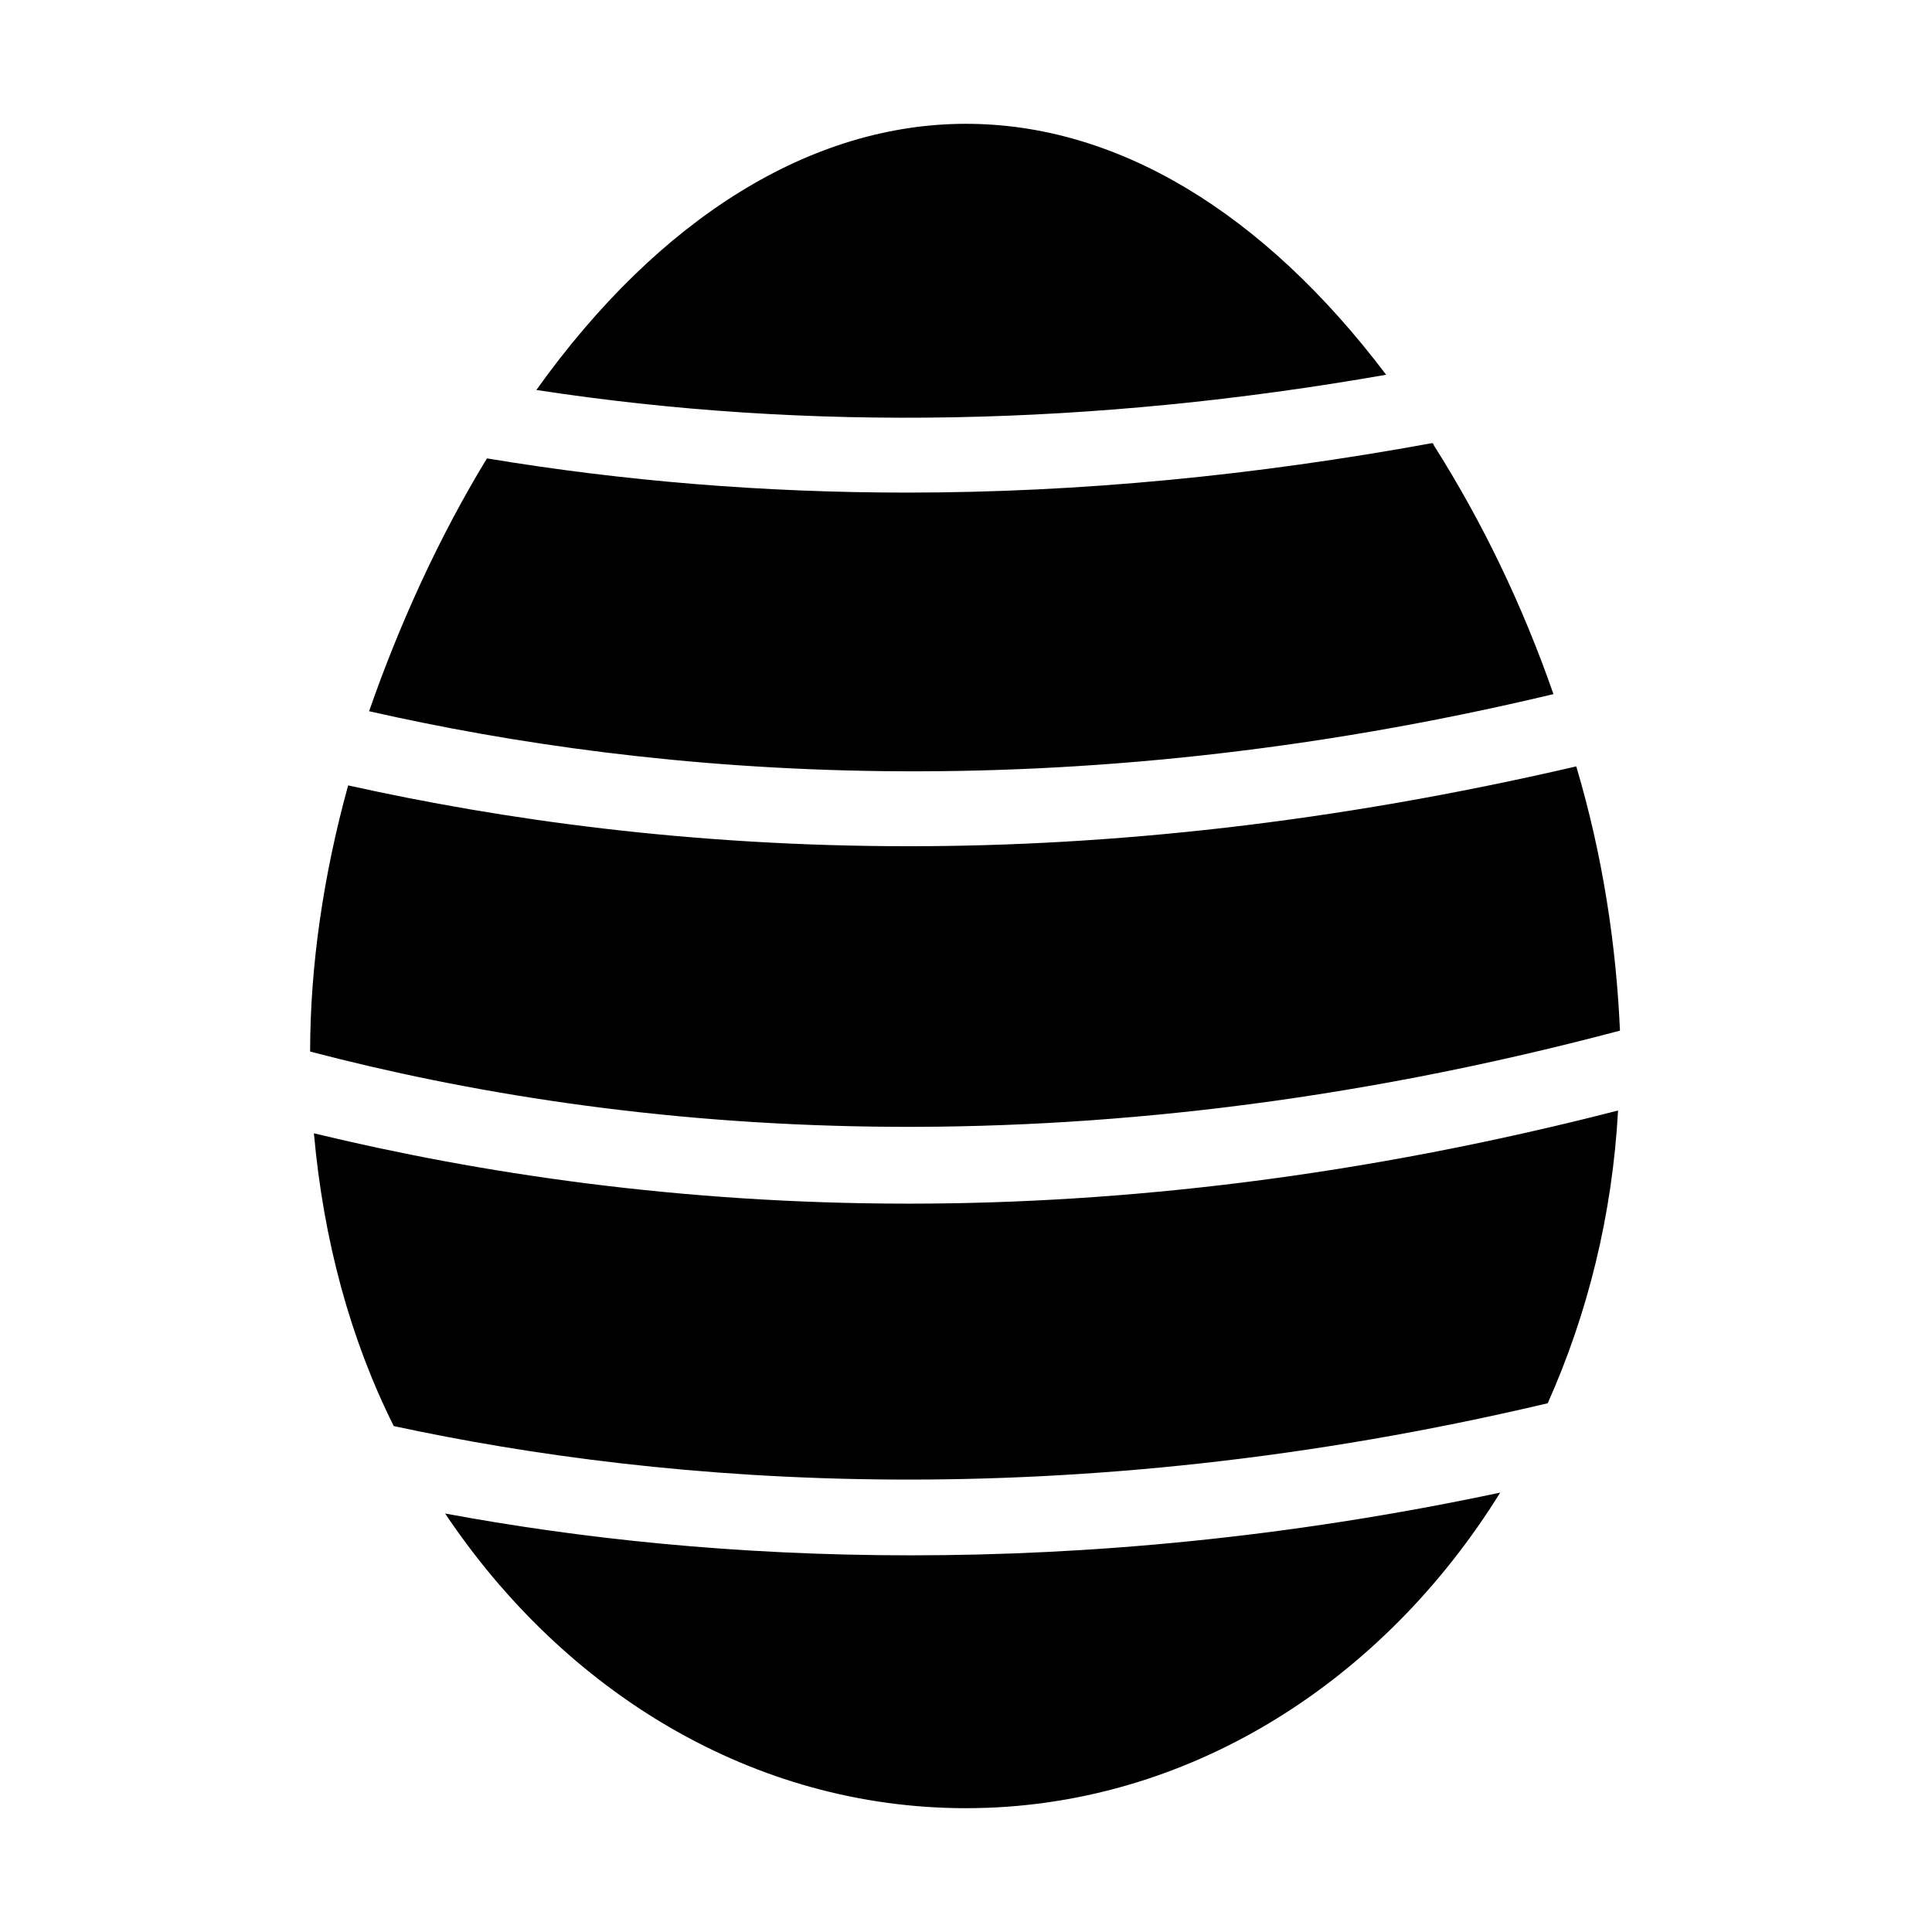
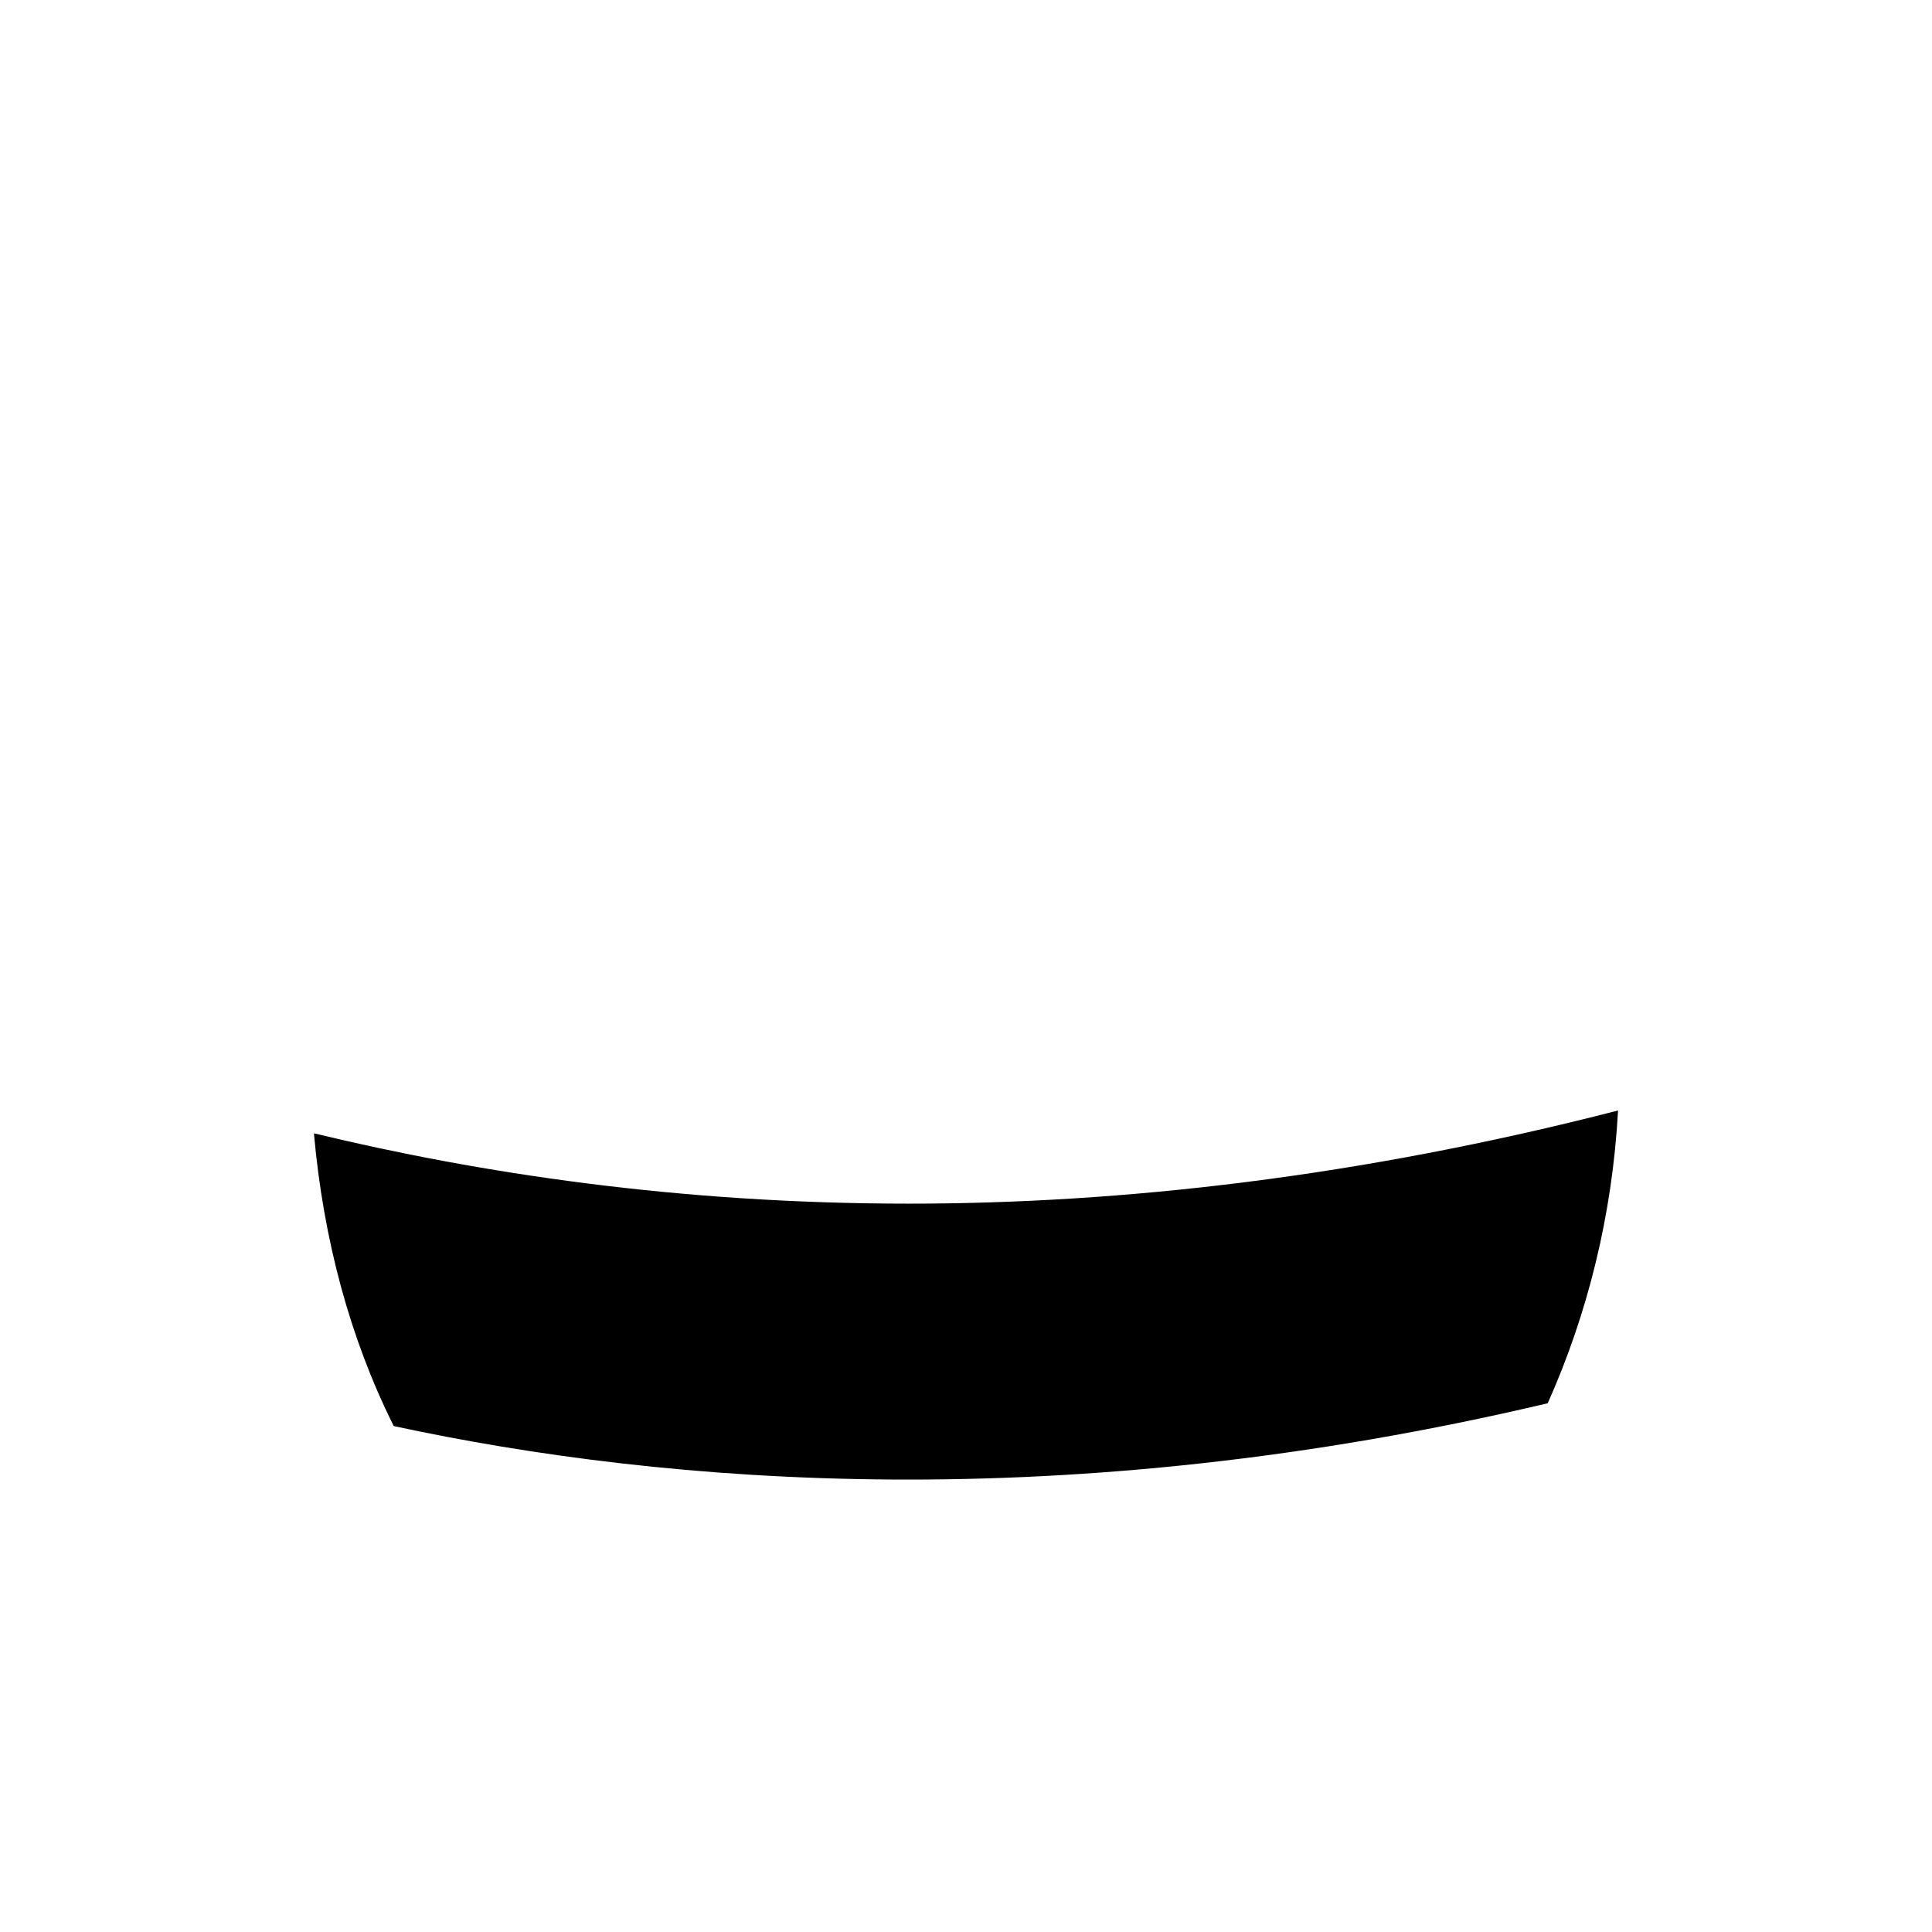
<svg xmlns="http://www.w3.org/2000/svg" fill="#000000" width="800px" height="800px" version="1.1" viewBox="144 144 512 512">
  <g>
-     <path d="m555.68 327.95c-8.062-23.176-18.641-45.344-31.738-66 0 0 0-0.504-0.504-0.504-46.855 8.566-93.203 13.098-139.05 13.098-37.785 0-75.066-3.023-111.34-9.07-12.594 20.656-23.176 43.832-31.234 67.008 75.57 17.133 182.88 26.707 313.87-4.531z" />
-     <path d="m573.31 417.13c-1.008-22.672-4.535-46.352-11.586-70.031-64.992 15.113-123.94 21.16-176.84 21.16-57.938 0-107.82-7.055-148.62-16.121-6.551 23.68-10.078 47.863-10.078 70.535 82.625 21.66 201.02 33.25 347.12-5.543z" />
    <path d="m384.88 462.98c-60.961 0-113.86-8.062-157.69-18.641 2.519 28.215 9.574 54.41 21.16 77.586 72.551 15.617 177.84 24.18 305.81-6.047 10.578-23.68 17.129-49.879 18.641-77.586-68.52 17.633-131.49 24.688-187.92 24.688z" />
-     <path d="m511.34 243.31c-32.746-43.328-71.539-66.5-111.34-66.5-40.809 0-81.113 24.688-113.86 70.535 72.043 11.082 147.61 9.57 225.2-4.035z" />
-     <path d="m385.39 556.18c-46.855 0-88.168-4.535-123.43-11.082 31.738 47.359 81.617 78.09 138.04 78.09 58.441 0 110.34-33.25 141.57-83.633-56.93 12.09-109.32 16.625-156.18 16.625z" />
  </g>
</svg>